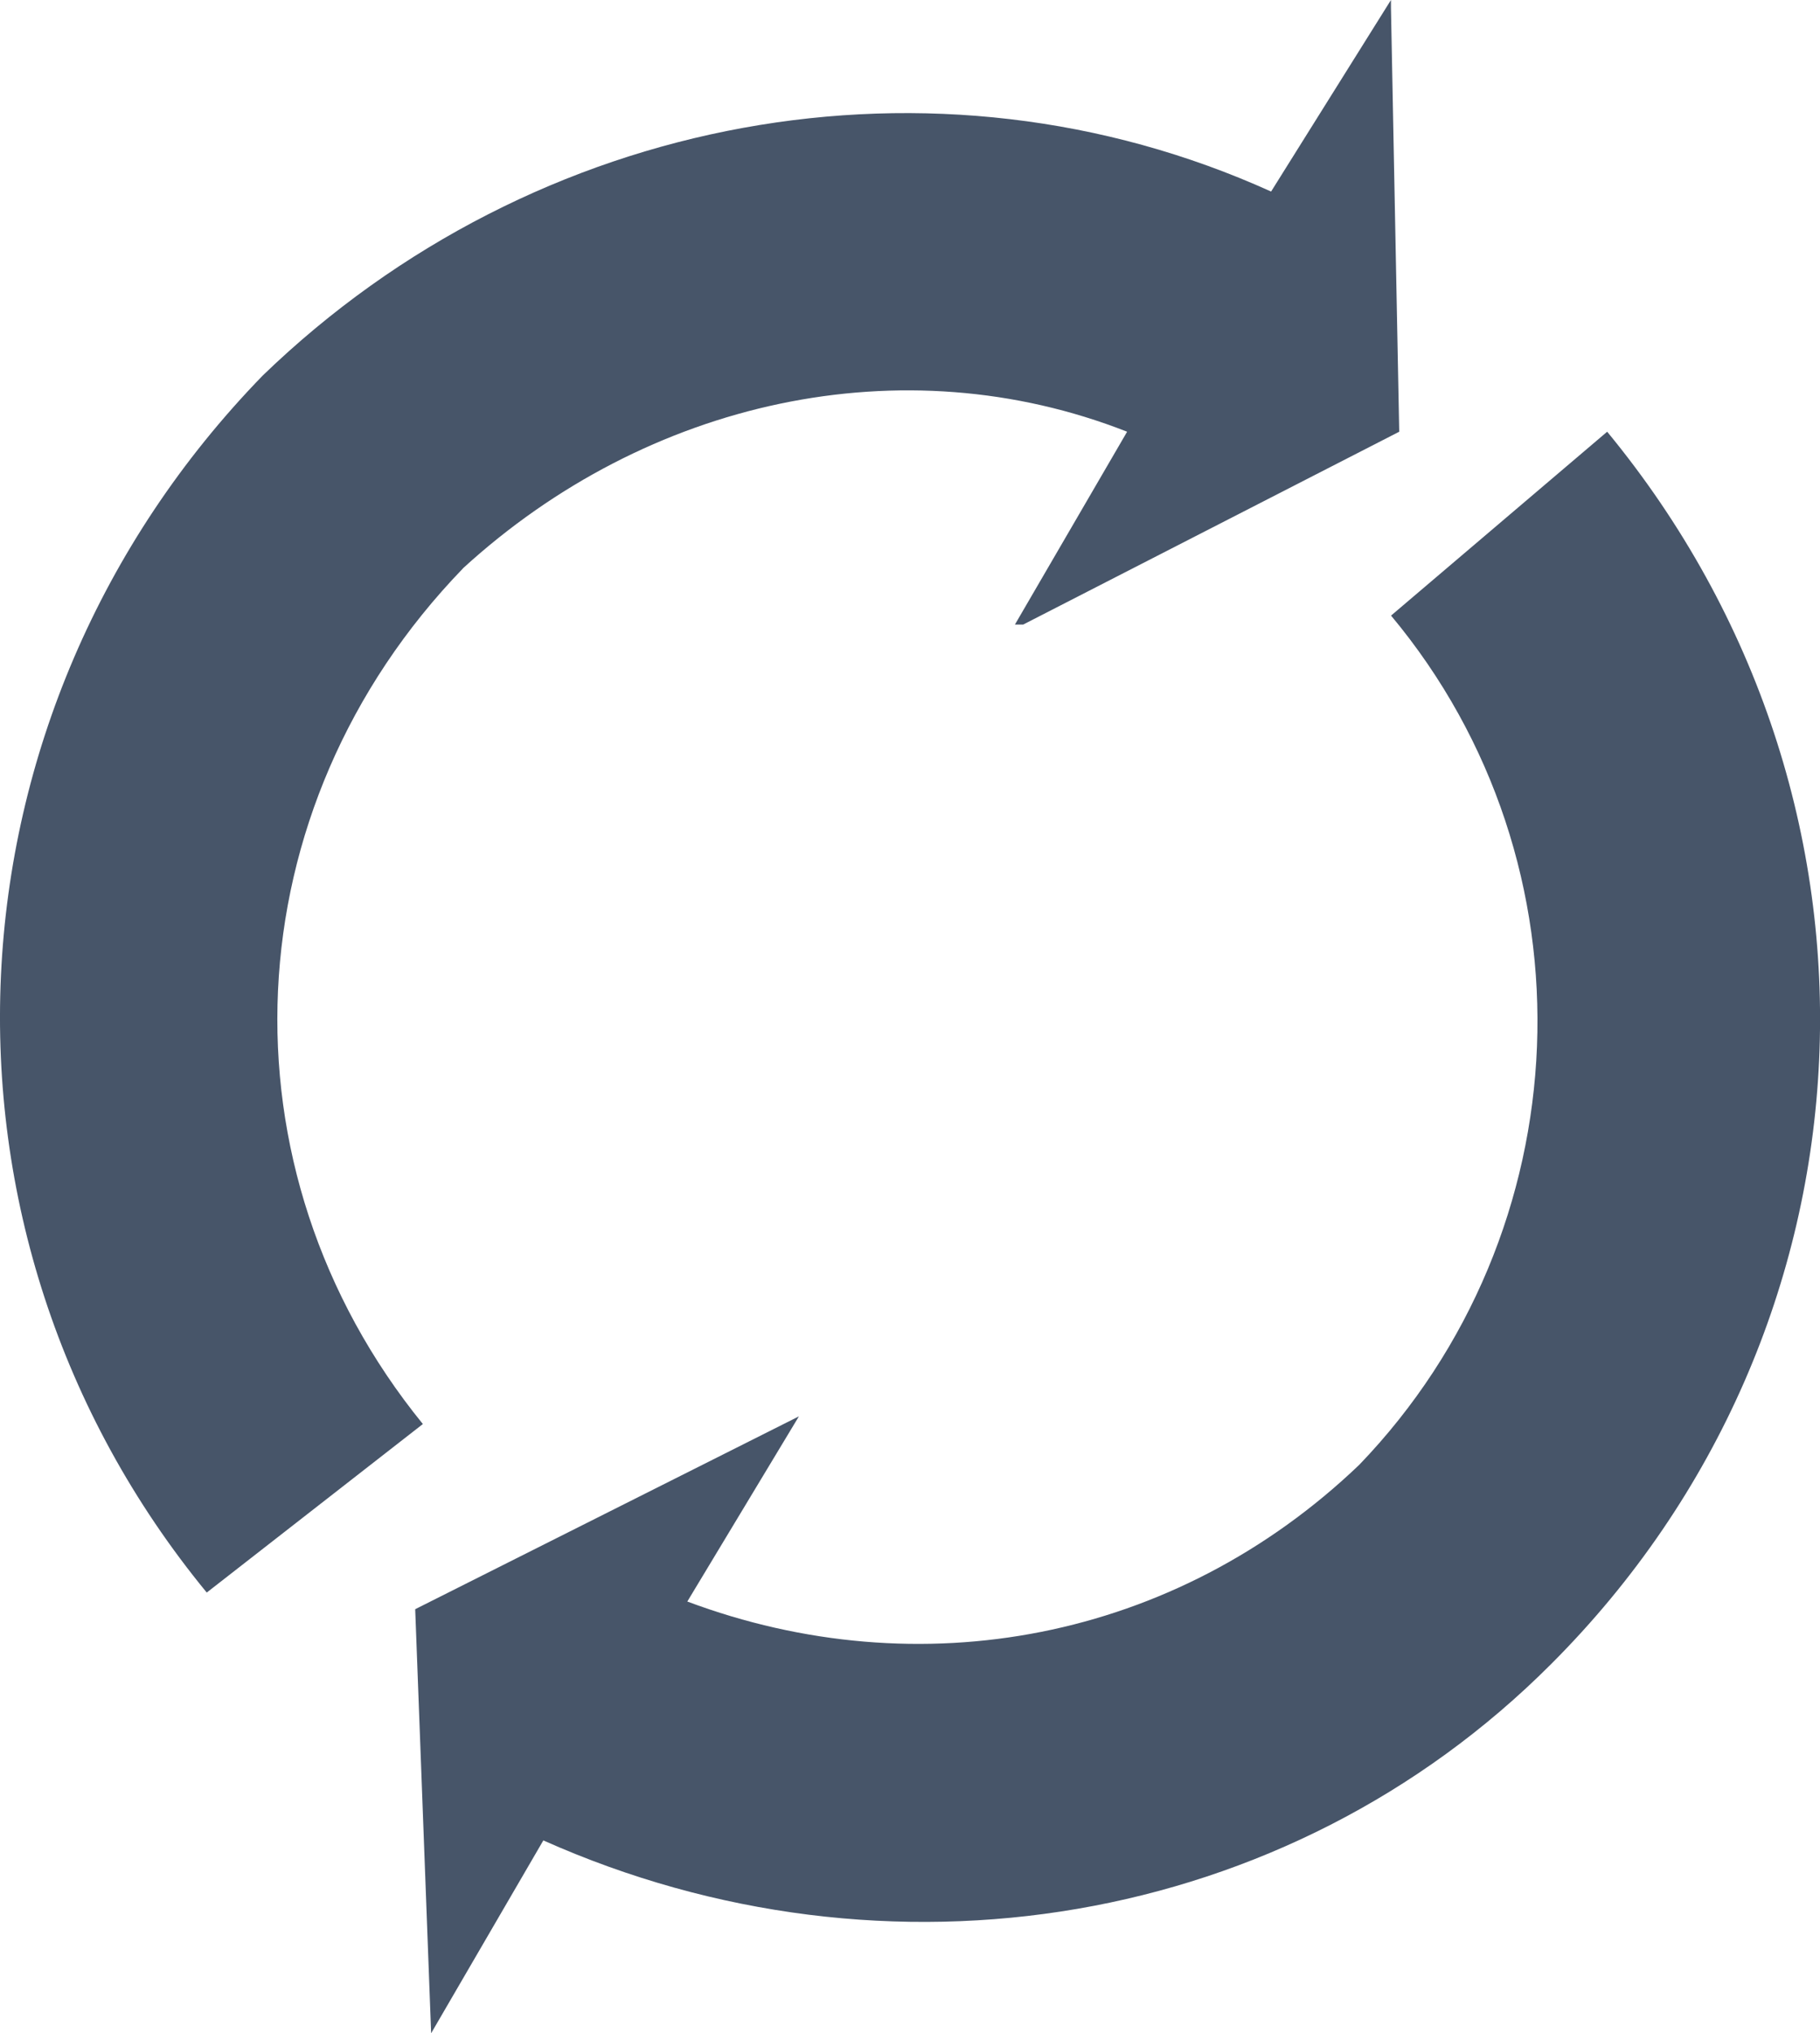
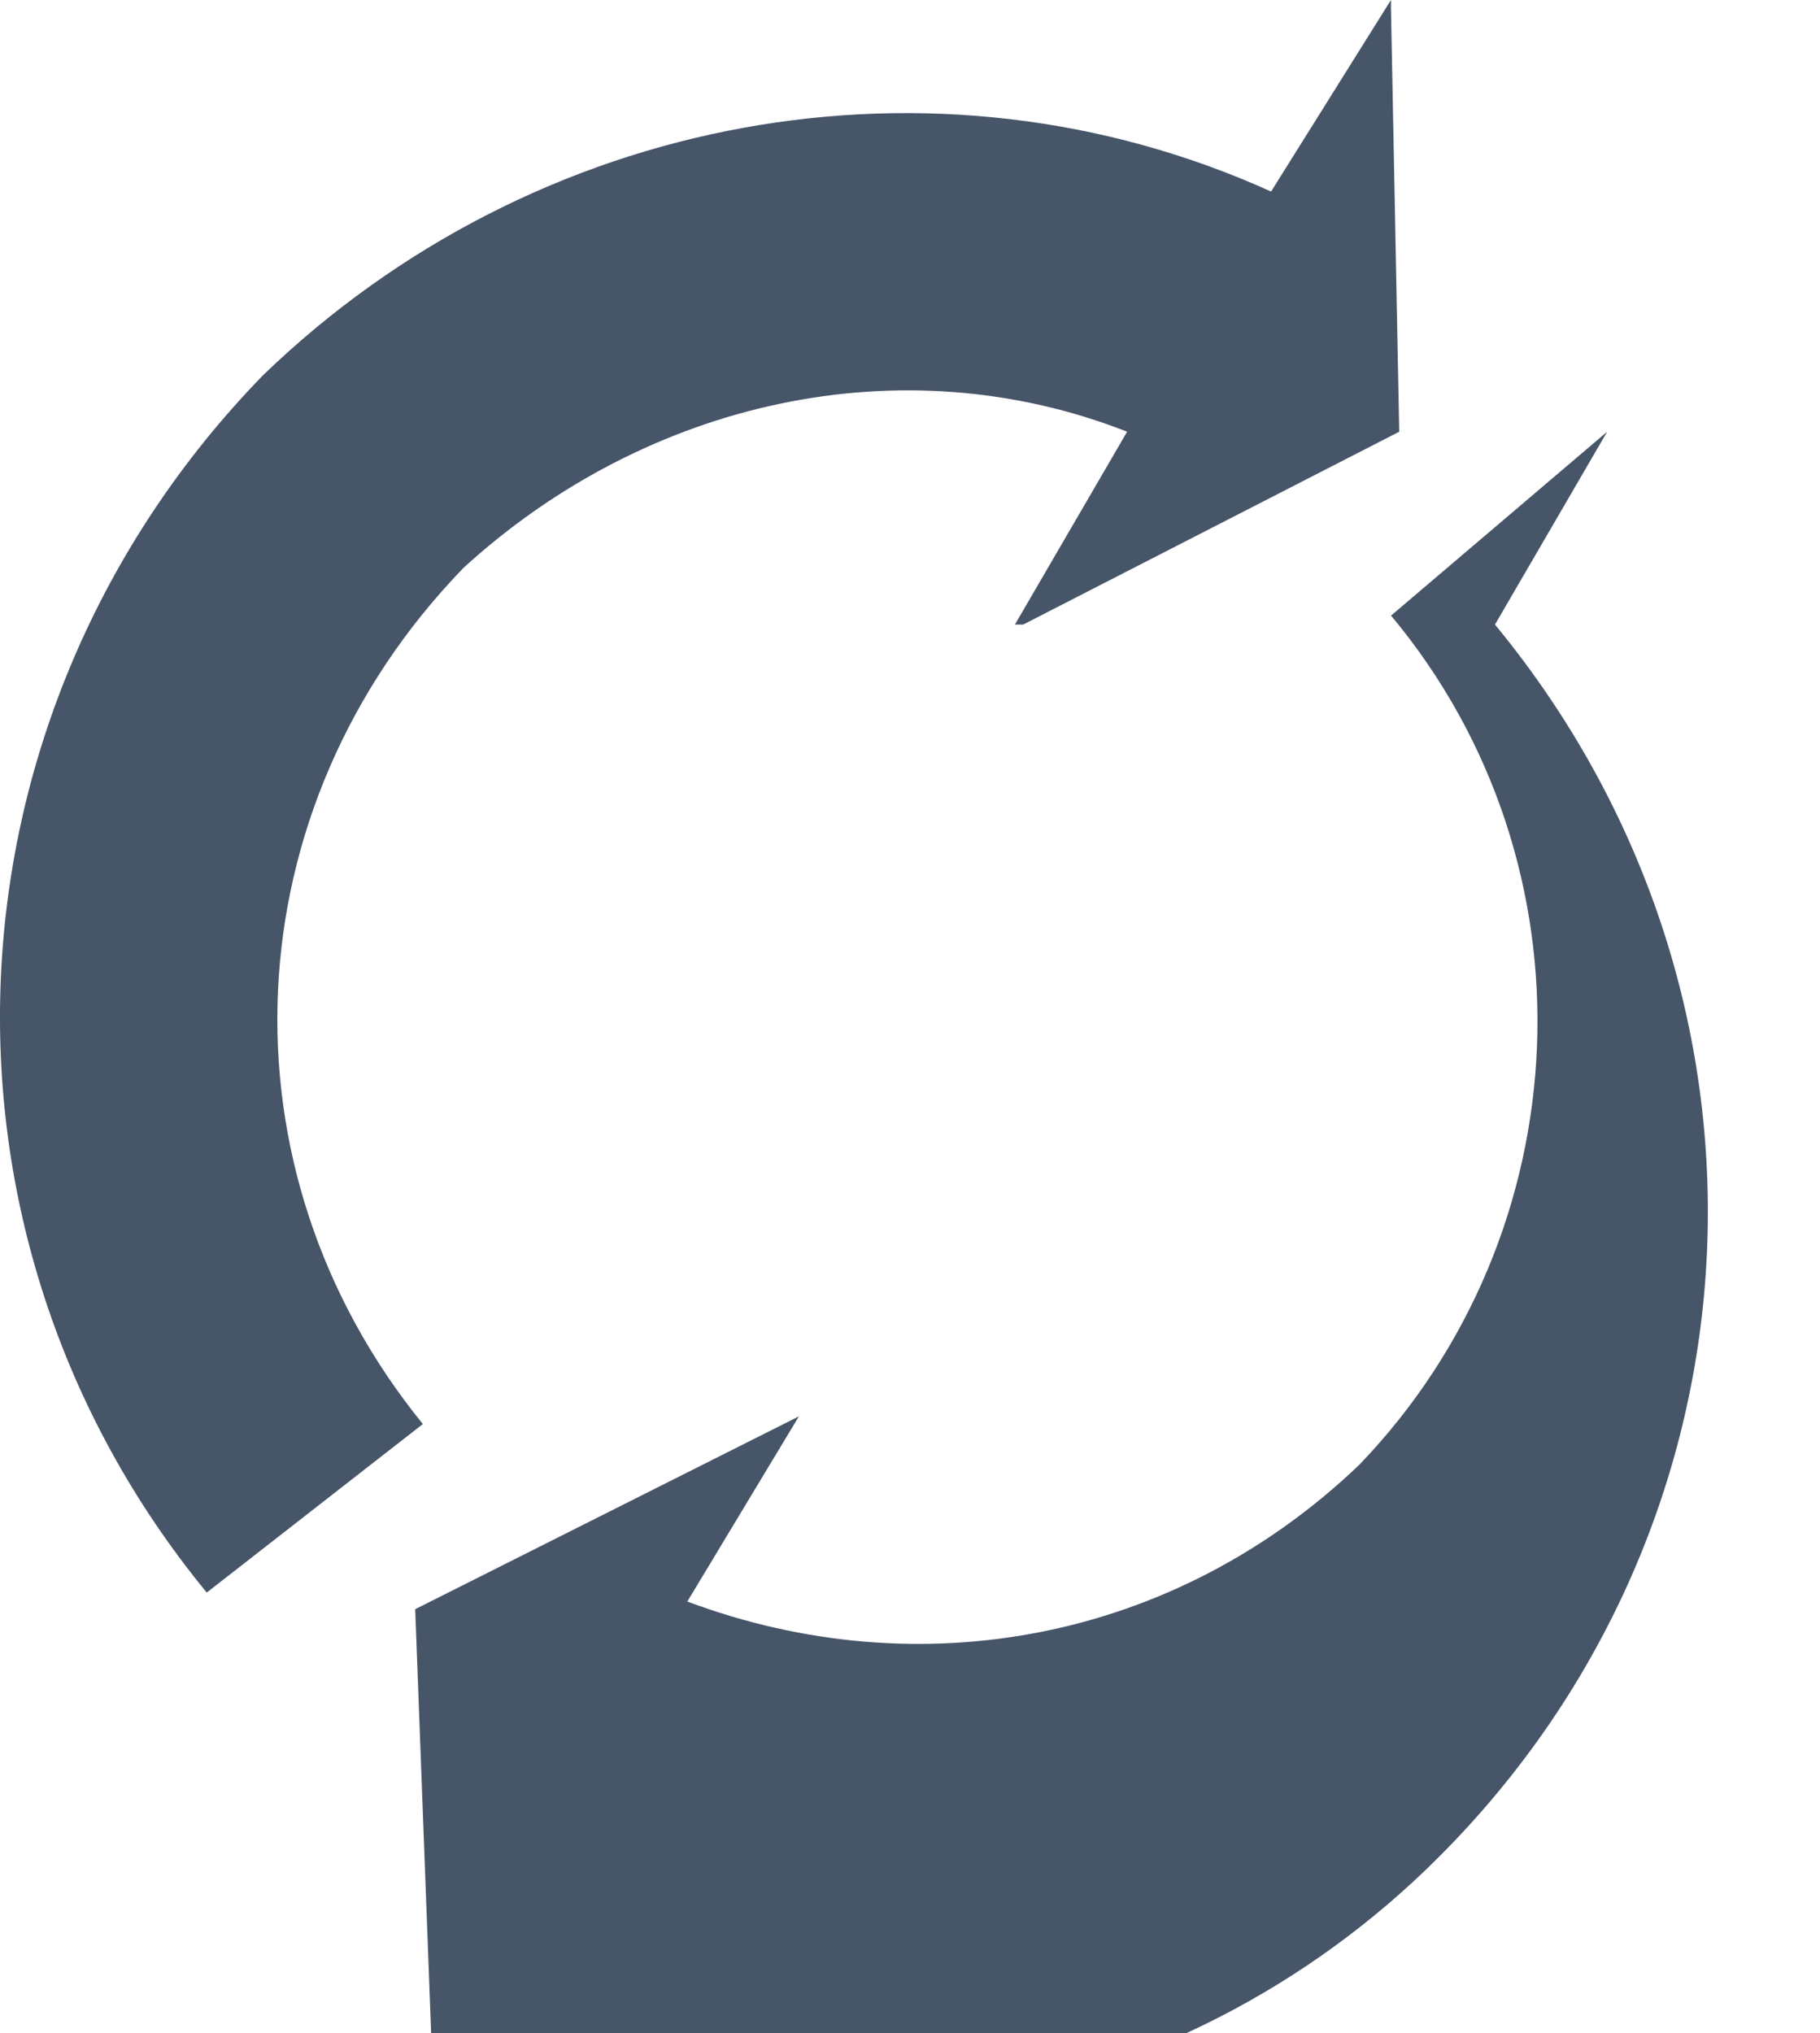
<svg xmlns="http://www.w3.org/2000/svg" id="_layer5" data-name="layer5" viewBox="0 0 182.66 204.01">
-   <path fill="#475569" fill-rule="evenodd" stroke-width="0" d="m46.46,57.03c18.49-16.92,44.14-22.56,66.66-13.71l-11.26,19.35h.83l37.74-19.35-.83-42.55v-.77l-12.03,19.22C93.87,3.97,53.69,11.28,26.37,37.68-6.51,71.51-8.94,123.66,20.75,159.8l21.69-16.91c-20.85-25.63-19.26-61.77,4.03-85.86h0Zm114.84-13.71h0l-21.69,18.45c20.86,24.99,19.26,61.9-3.2,85.22-18.49,17.68-44.14,22.43-67.43,13.71l11.2-18.58h0l-38.51,19.35,1.6,42.55h0l11.26-19.35c34.48,15.38,74.66,8.84,101.14-17.69,33.71-33.7,36.15-86.63,5.63-123.66h0Z" />
+   <path fill="#475569" fill-rule="evenodd" stroke-width="0" d="m46.46,57.03c18.49-16.92,44.14-22.56,66.66-13.71l-11.26,19.35h.83l37.74-19.35-.83-42.55v-.77l-12.03,19.22C93.87,3.97,53.69,11.28,26.37,37.68-6.51,71.51-8.94,123.66,20.75,159.8l21.69-16.91c-20.85-25.63-19.26-61.77,4.03-85.86h0Zm114.84-13.71h0l-21.69,18.45c20.86,24.99,19.26,61.9-3.2,85.22-18.49,17.68-44.14,22.43-67.43,13.71l11.2-18.58h0l-38.51,19.35,1.6,42.55h0c34.48,15.38,74.66,8.84,101.14-17.69,33.71-33.7,36.15-86.63,5.63-123.66h0Z" />
</svg>